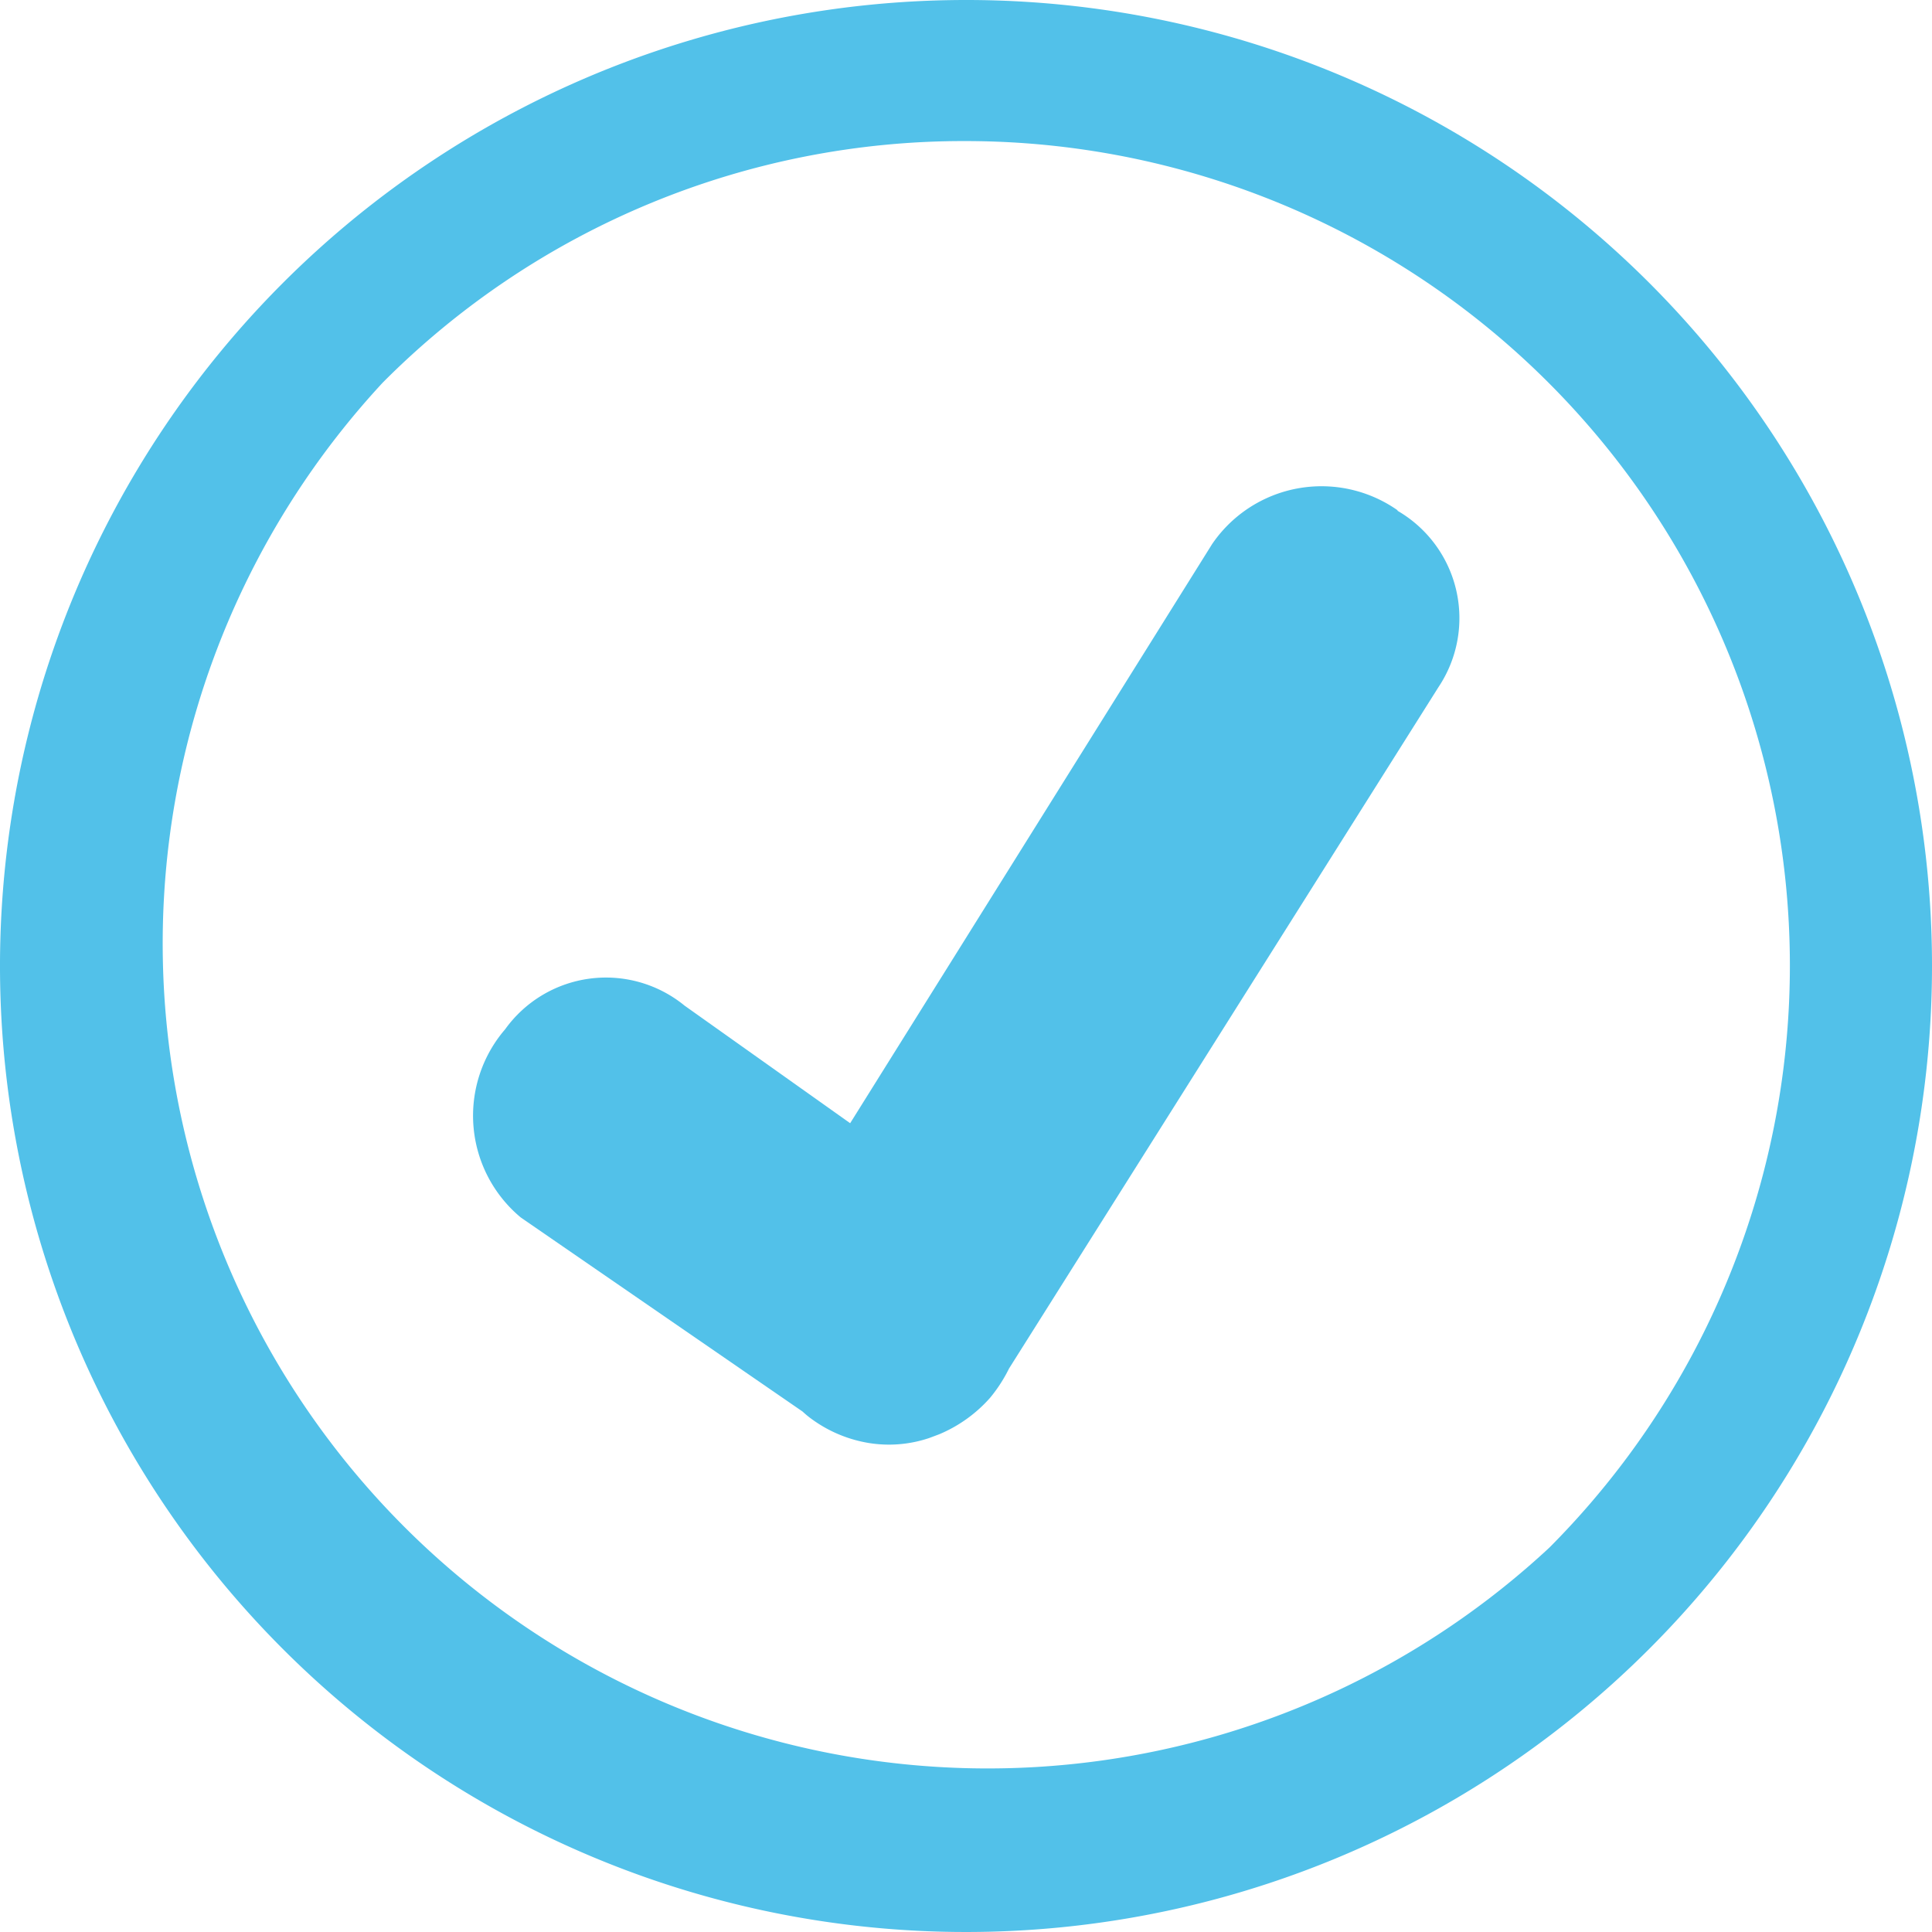
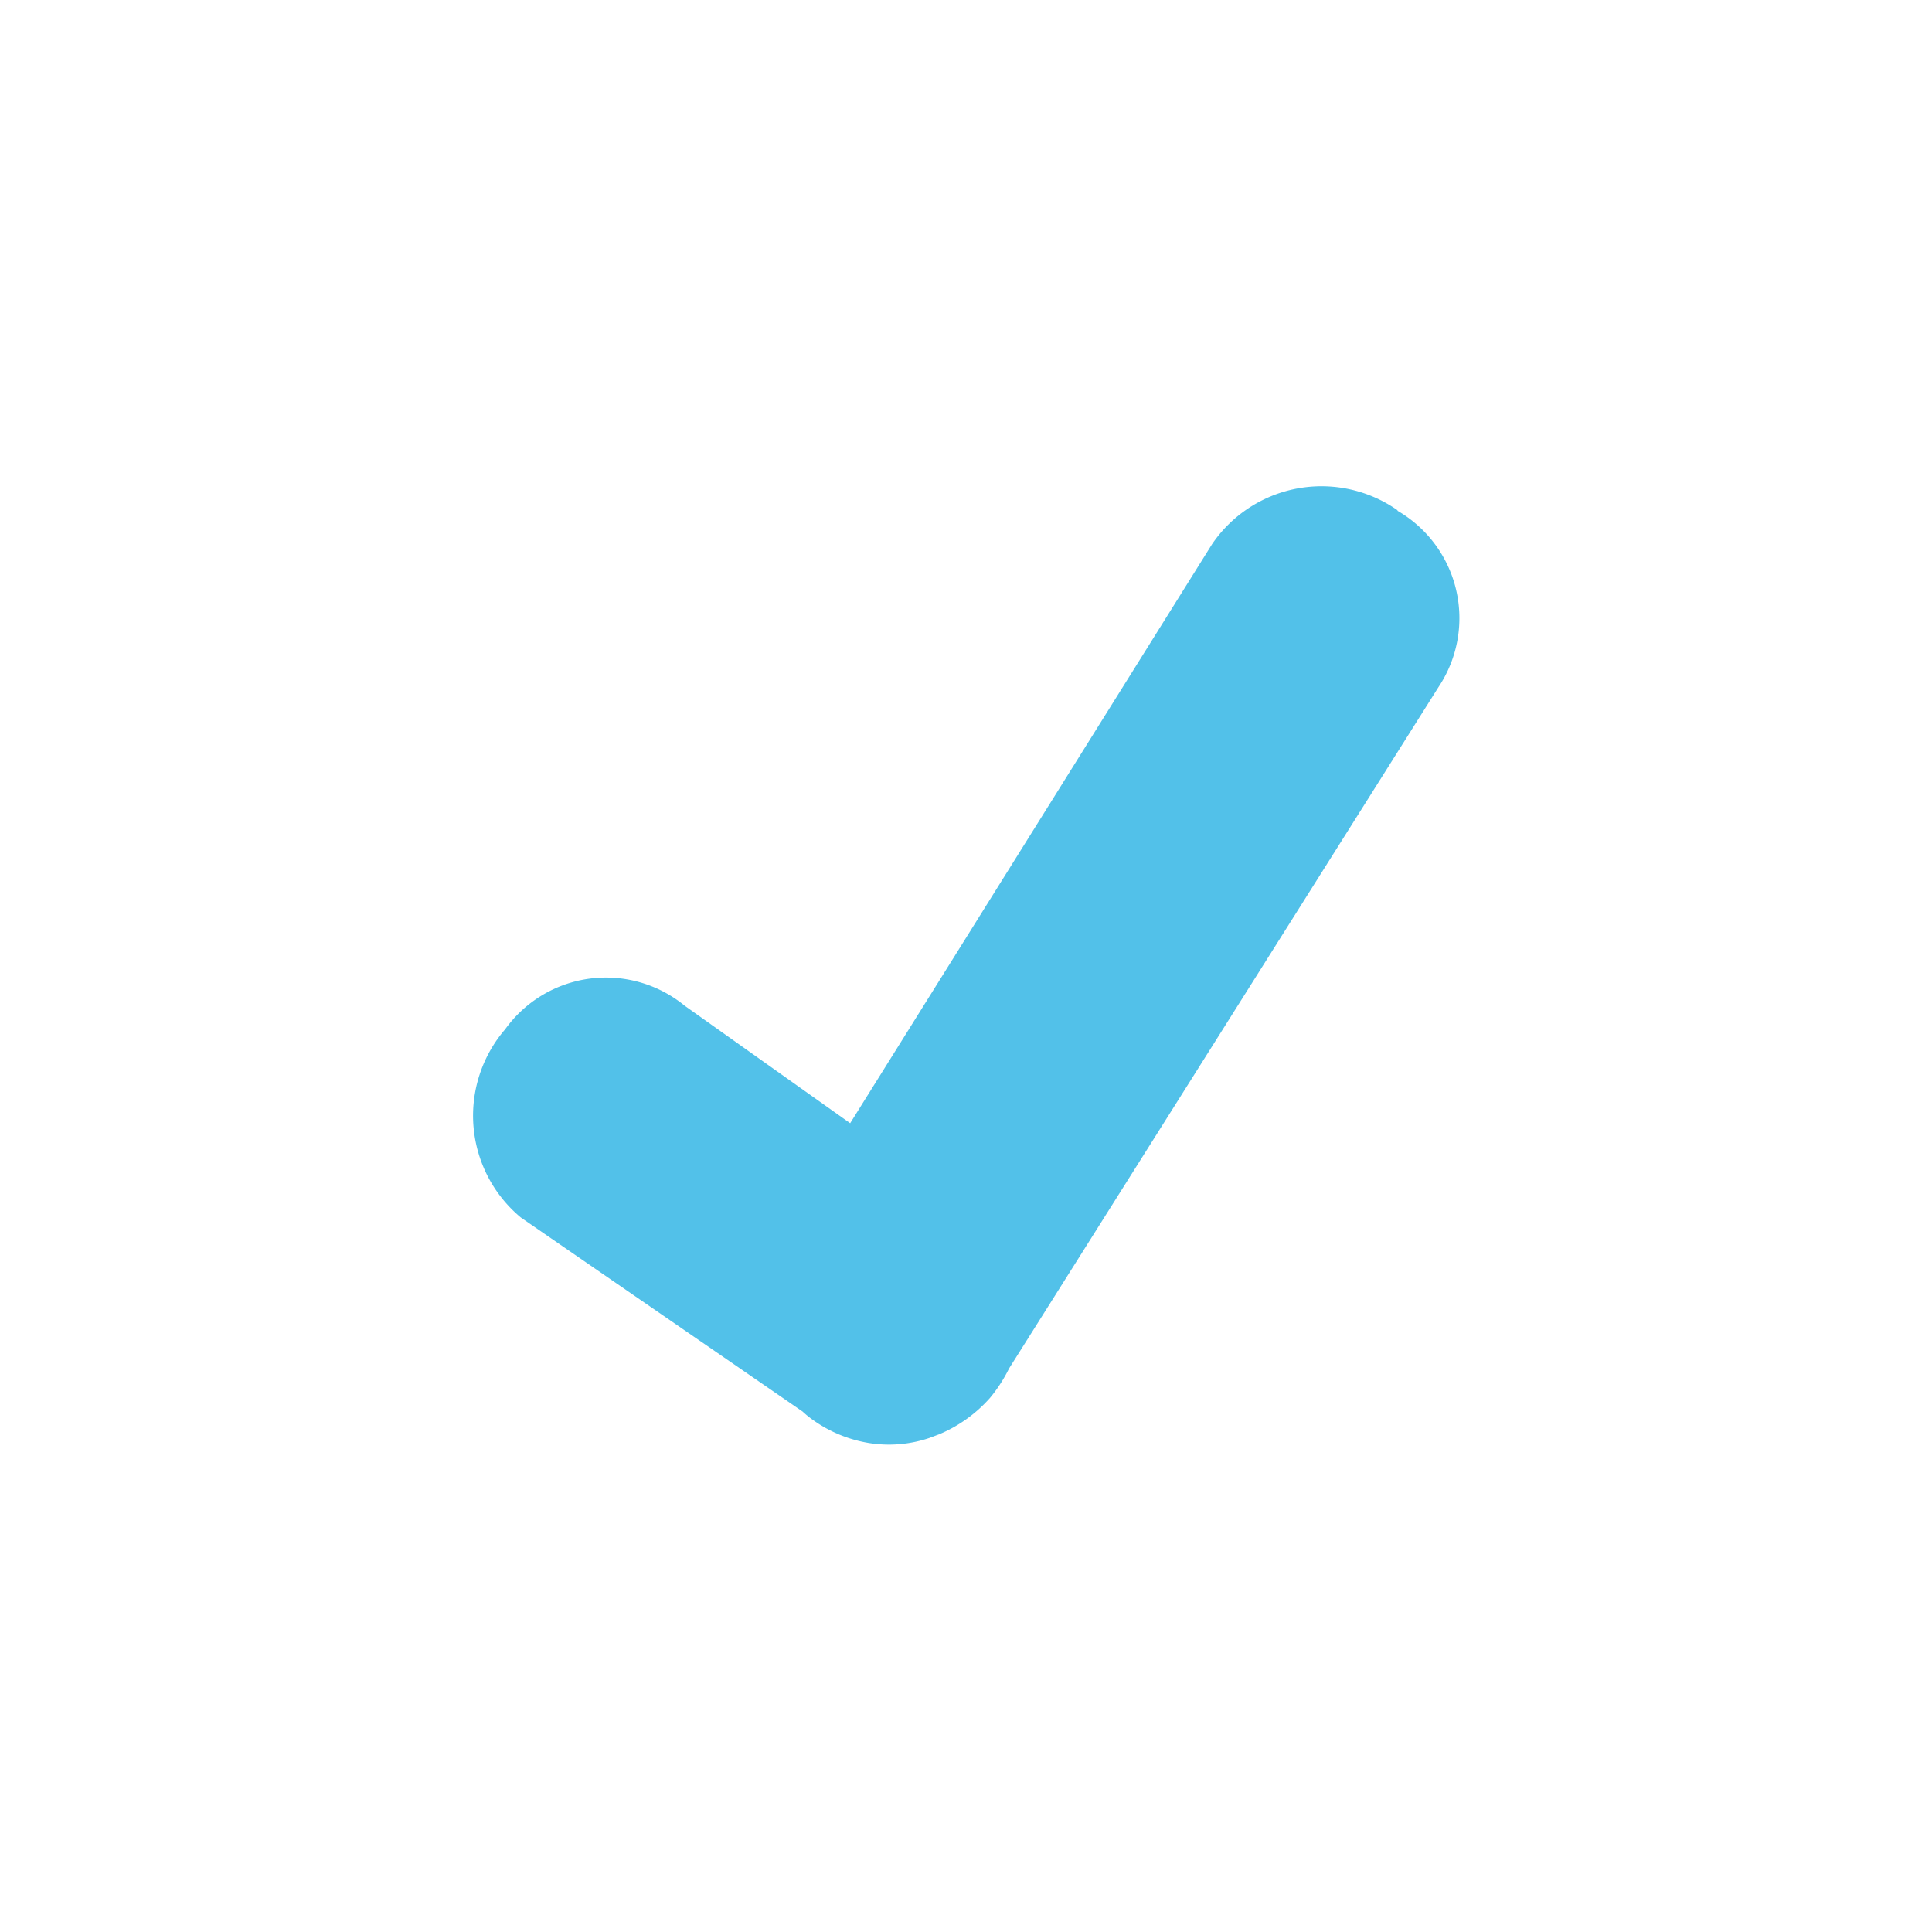
<svg xmlns="http://www.w3.org/2000/svg" viewBox="0 0 46.7 46.7">
  <defs>
    <style>.cls-1{fill:none;}.cls-2{clip-path:url(#clip-path);}.cls-3{fill:#52c1e9;}</style>
    <clipPath id="clip-path" transform="translate(0 0)">
      <rect class="cls-1" width="46.7" height="46.7" />
    </clipPath>
  </defs>
  <g id="Layer_2" data-name="Layer 2">
    <g id="COPY">
      <g class="cls-2">
        <path class="cls-3" d="M33.79,12.34a3.2,3.2,0,0,0-4.49.81l-8.75,14-4-2.84a3,3,0,0,0-4.34.57,3.2,3.2,0,0,0,.38,4.55l6.81,4.69a2.39,2.39,0,0,0,.26.21,3.23,3.23,0,0,0,1.34.55,3.05,3.05,0,0,0,1.46-.12h0l.24-.09a3.39,3.39,0,0,0,1.23-.88,3.59,3.59,0,0,0,.46-.71L34.77,16.61a3,3,0,0,0-1-4.27" transform="translate(0 0)" />
-         <path class="cls-3" d="M23.35,0A23.35,23.35,0,1,0,46.7,23.35,23.34,23.34,0,0,0,23.35,0m0,3.41a19.93,19.93,0,0,1,14.1,34A19.94,19.94,0,0,1,9.25,9.25a19.79,19.79,0,0,1,14.1-5.84" transform="translate(0 0)" />
      </g>
    </g>
  </g>
</svg>